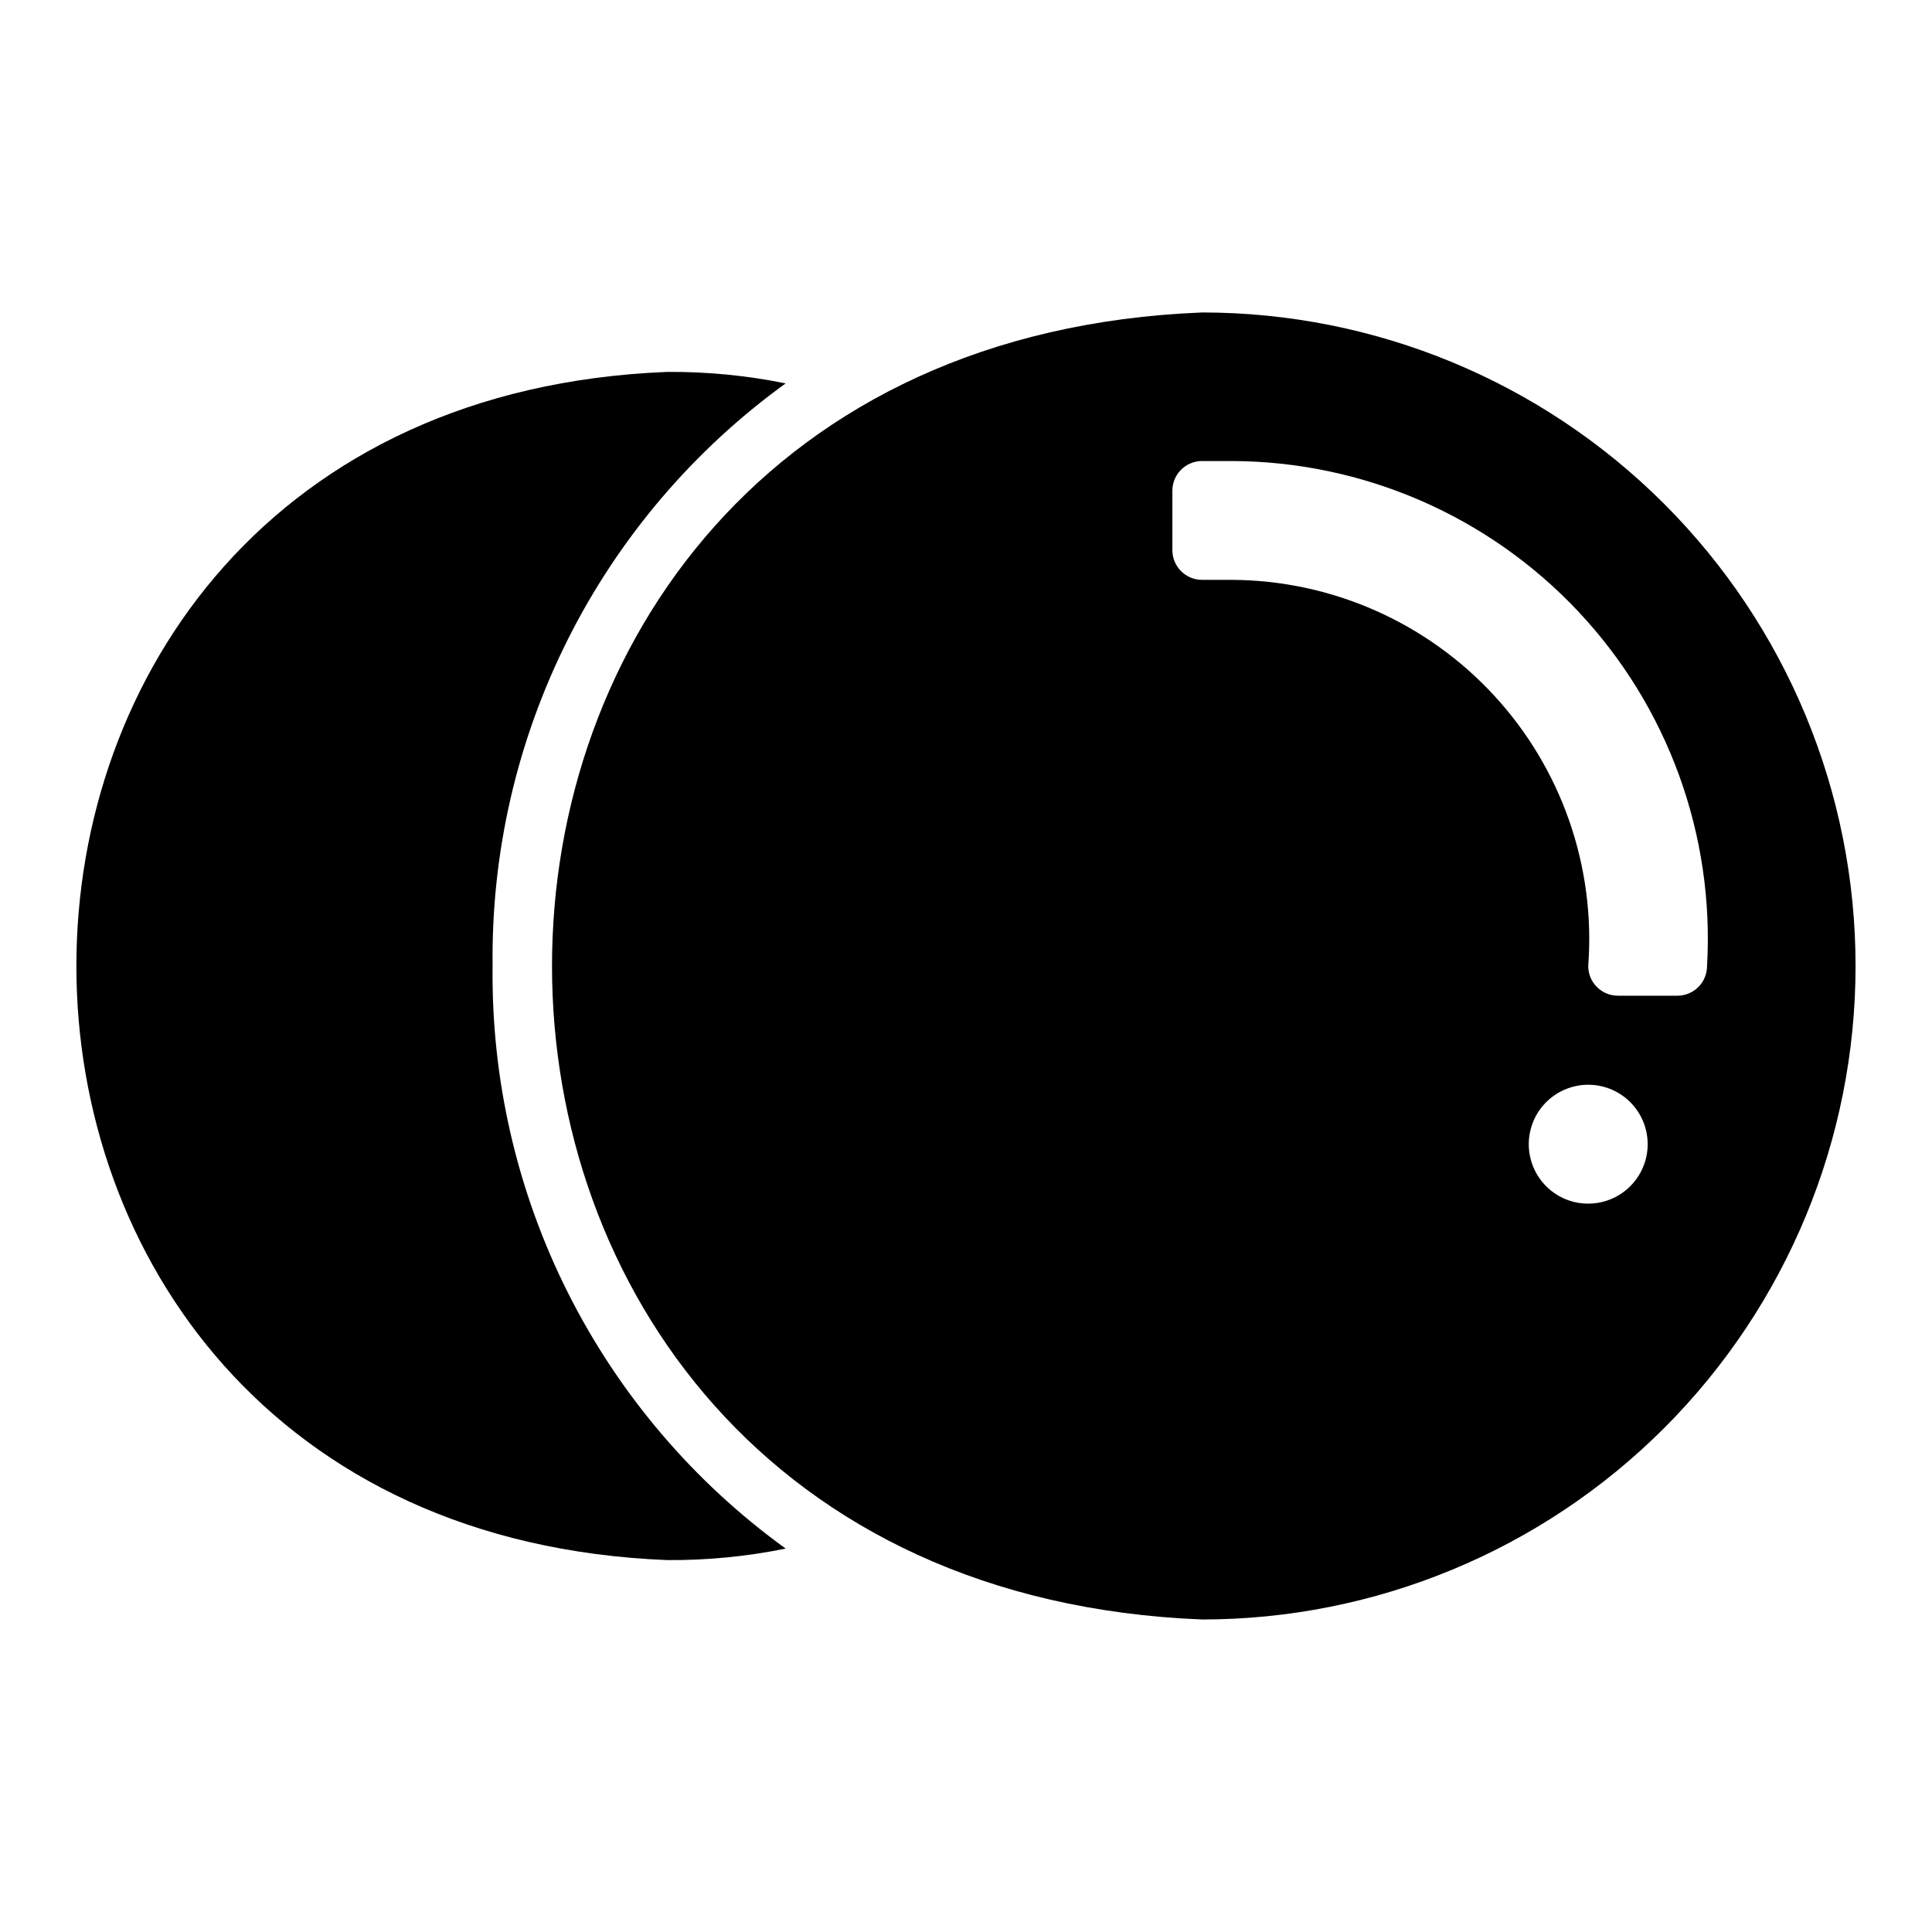
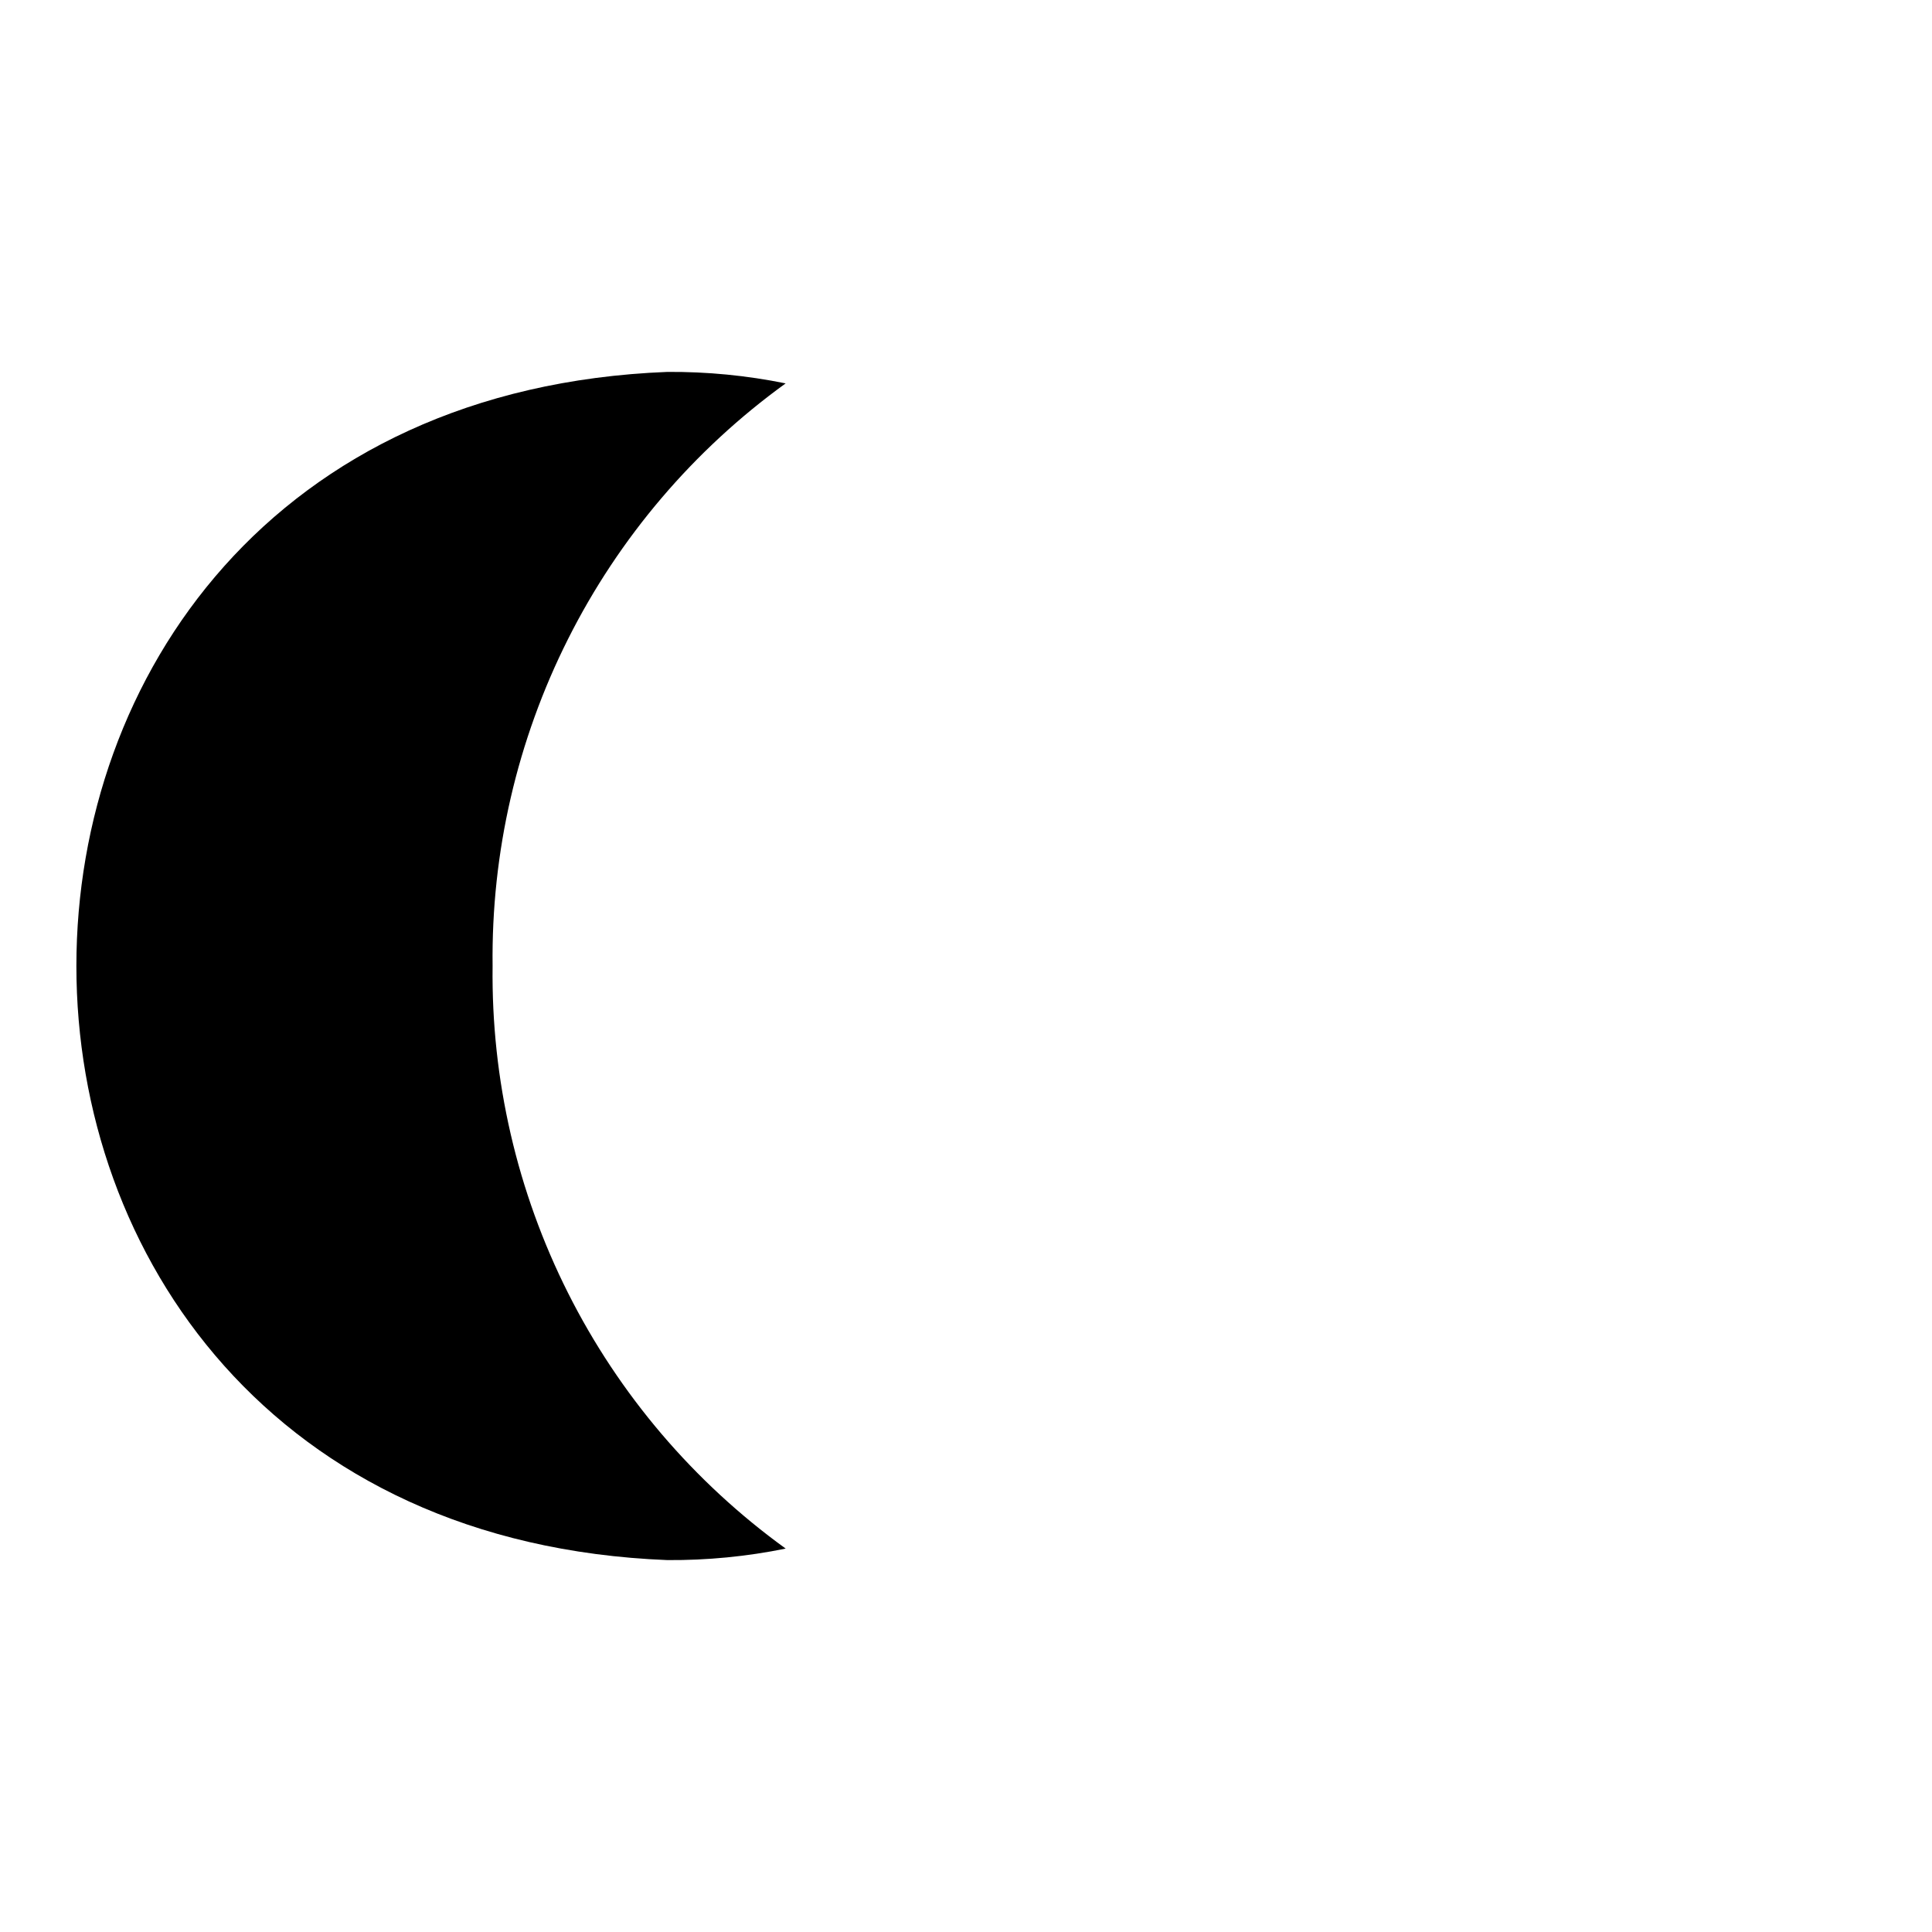
<svg xmlns="http://www.w3.org/2000/svg" fill="#000000" width="800px" height="800px" version="1.1" viewBox="144 144 512 512">
  <g>
    <path d="m320.86 557.44c10.531 0.074 21.039-0.945 31.355-3.047-24.375-17.625-44.152-40.855-57.672-67.727-13.516-26.871-20.375-56.598-20-86.672-0.371-30.074 6.488-59.797 20.004-86.664 13.516-26.871 33.289-50.098 57.656-67.727-10.312-2.098-20.816-3.117-31.34-3.043-208.8 8.215-208.85 306.64-0.004 314.88z" />
-     <path d="m462.56 226.81c-229.66 9.09-229.73 337.25 0 346.37 45.93 0 89.98-18.246 122.46-50.727 32.477-32.477 50.723-76.527 50.723-122.46 0-45.934-18.246-89.984-50.723-122.46-32.477-32.48-76.527-50.727-122.46-50.727zm117.29 225.38c-1.043 3.141-3.051 5.875-5.734 7.812-2.684 1.934-5.91 2.977-9.219 2.977-1.684 0.008-3.359-0.262-4.957-0.793-3.969-1.316-7.25-4.152-9.125-7.887s-2.191-8.062-0.875-12.027c1.312-3.969 4.152-7.25 7.887-9.125s8.062-2.191 12.027-0.875c3.969 1.316 7.25 4.156 9.125 7.891s2.188 8.062 0.871 12.027zm16.535-52.191v0.004c0 2.086-0.828 4.09-2.305 5.566-1.477 1.477-3.481 2.305-5.566 2.305h-15.746c-4.348 0-7.871-3.523-7.871-7.871 1.984-26.336-7.059-52.312-24.973-71.719-17.914-19.406-43.082-30.496-69.492-30.617h-7.871c-4.348 0-7.871-3.527-7.871-7.875v-15.742c0-4.348 3.523-7.871 7.871-7.871h7.871c34.762 0.102 67.949 14.5 91.77 39.809 23.824 25.312 36.184 59.312 34.184 94.016z" />
  </g>
</svg>